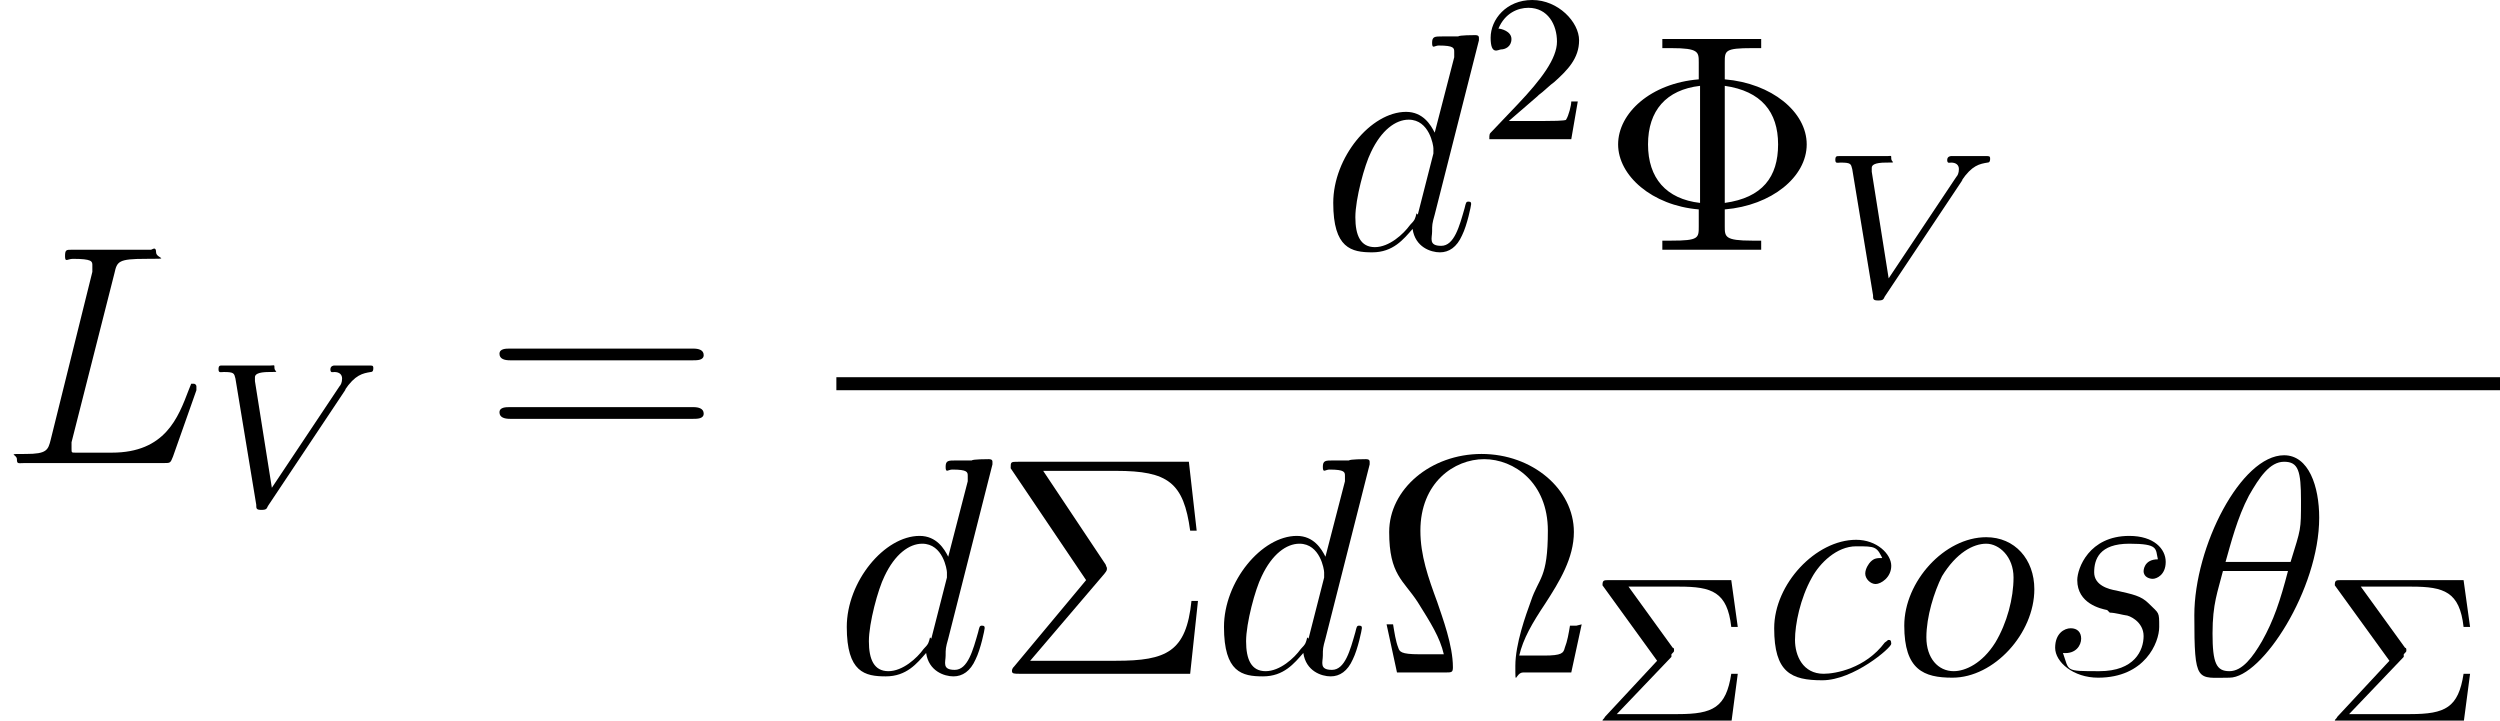
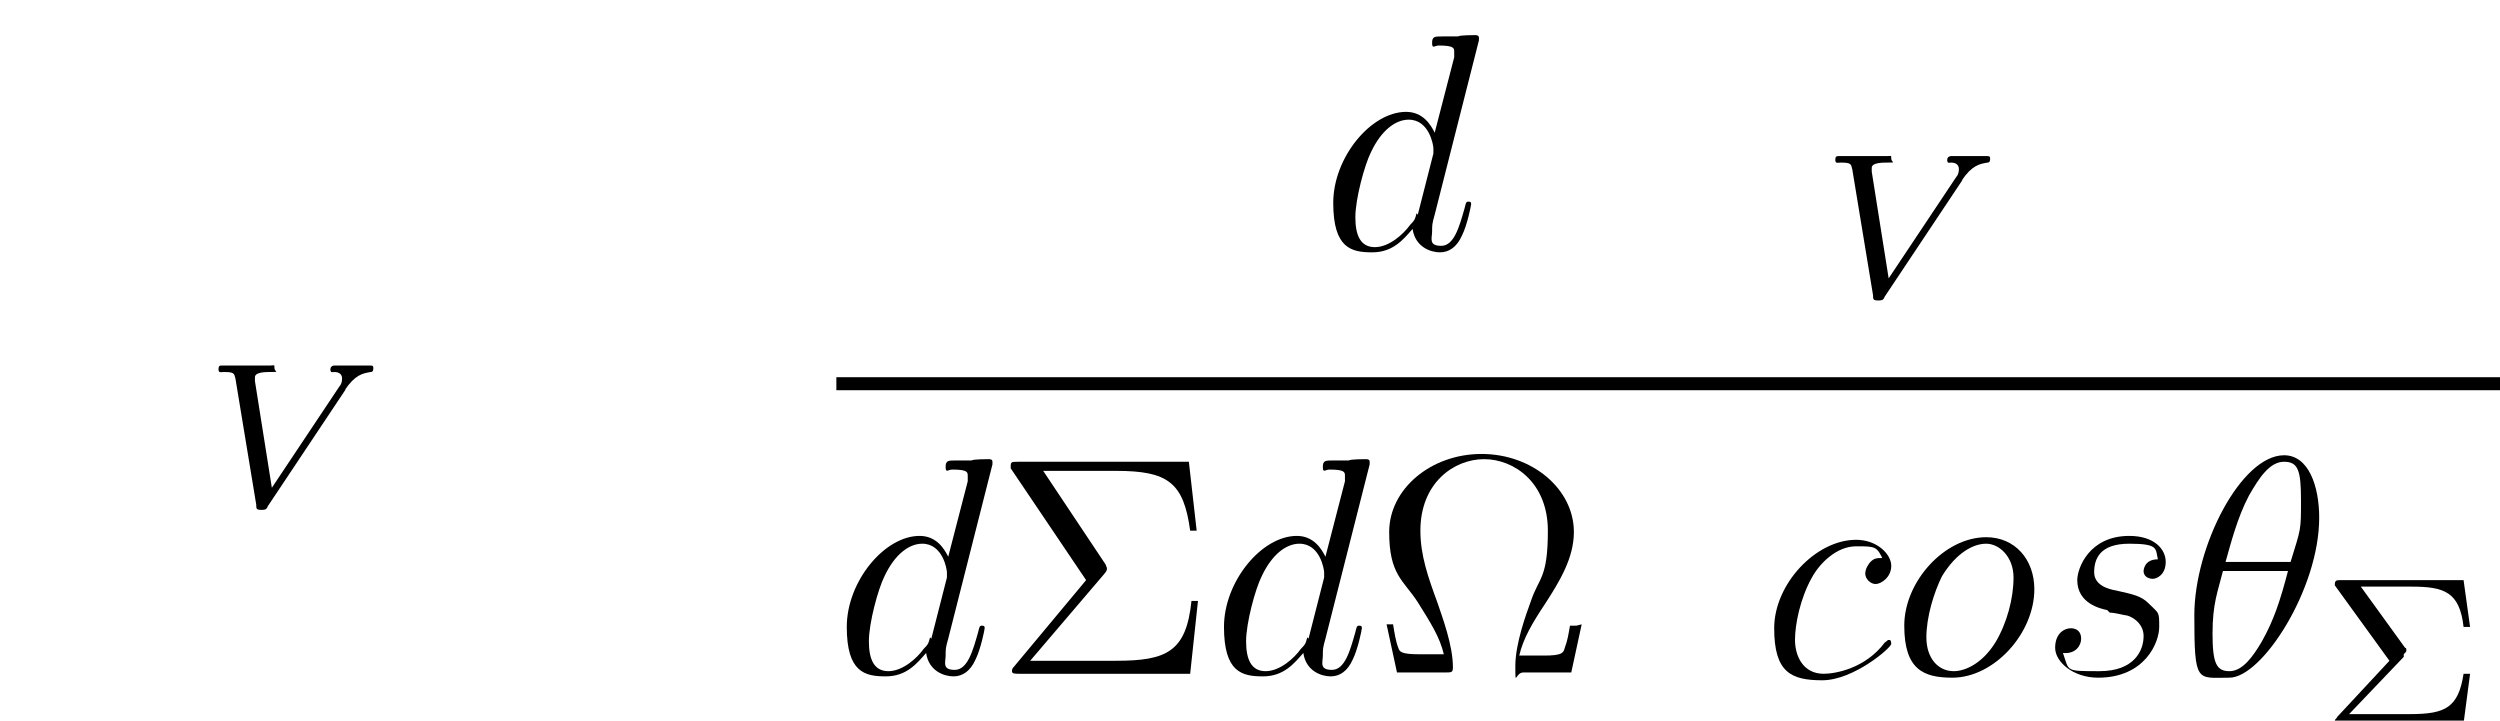
<svg xmlns="http://www.w3.org/2000/svg" viewBox="0 0 192.2 55.4" version="1.1" id="Layer_1">
-   <path d="M8.8,21c.2-.9.3-1.1,2.4-1.1s.8,0,.8-.5-.3-.2-.4-.2c-.5,0-1,0-1.5,0h-3.2c-.5,0-1,0-1.4,0s-.5,0-.5.5.2.2.6.2c1.5,0,1.5.2,1.5.5s0,.2,0,.5l-3.2,12.9c-.2.8-.3,1.1-1.9,1.1s-.7,0-.7.4.1.3.6.3h10.7c.5,0,.5,0,.7-.5l1.8-5.1c0-.1,0-.3,0-.3,0-.1-.1-.2-.2-.2s-.1,0-.2,0c0,0,0,0-.2.5-.8,2.1-1.8,4.8-5.9,4.8h-2.3c-.3,0-.4,0-.5,0-.3,0-.3,0-.3-.3s0-.3,0-.5l3.3-13Z" id="g1-76" />
  <path d="M26.5,30c.8-1.2,1.4-1.3,2-1.4.2,0,.2-.2.2-.3s0-.2-.2-.2-.1,0-1.3,0-1.5,0-1.5,0-.3,0-.3.3.2.2.3.2c.4,0,.6.2.6.5s-.1.5-.2.6l-5.2,7.8-1.3-8.2c0-.1,0-.2,0-.3,0-.2.2-.4,1.1-.4s.4,0,.4-.3,0-.2-.3-.2-.8,0-.9,0h-1c-1.4,0-1.6,0-1.8,0s-.3,0-.3.3.2.2.4.2c.8,0,.8.1.9.5l1.6,9.7c0,.3,0,.4.4.4s.4-.1.5-.3l6-9Z" id="g0-86" />
-   <path d="M53.3,27.7c.3,0,.8,0,.8-.4s-.4-.5-.8-.5h-14.1c-.3,0-.8,0-.8.4s.4.5.8.5h14.1ZM53.3,32.2c.3,0,.8,0,.8-.4s-.4-.5-.8-.5h-14.1c-.3,0-.8,0-.8.4s.4.5.8.5h14.1Z" id="g3-61" />
  <path d="M113.7,3.3c0,0,0-.2,0-.4,0-.2-.2-.2-.3-.2s-1.2,0-1.3.1c-.4,0-.8,0-1.2,0-.6,0-.8,0-.8.5s.2.2.5.2c1.2,0,1.2.2,1.2.5s0,.3,0,.4l-1.5,5.8c-.3-.6-.9-1.6-2.2-1.6-2.7,0-5.6,3.5-5.6,7s1.4,3.8,3,3.8,2.4-1,3.1-1.8c.2,1.4,1.4,1.8,2.1,1.8s1.3-.4,1.7-1.3c.4-.8.7-2.3.7-2.4s0-.2-.2-.2c-.2,0-.2.1-.3.5-.4,1.4-.8,2.9-1.8,2.9s-.7-.6-.7-1.1,0-.6.2-1.3l3.4-13.4ZM108.9,16.4c-.1.4-.1.5-.5.9-.5.7-1.6,1.7-2.7,1.7s-1.5-.9-1.5-2.3.7-4,1.2-5c.8-1.7,1.9-2.5,2.9-2.5,1.6,0,1.9,2,1.9,2.2s0,.3,0,.4l-1.2,4.7Z" id="g1-100" />
-   <path d="M118.3,7.3c.3-.2.9-.8,1.2-1,1-.9,1.9-1.8,1.9-3.2S119.8,0,117.8,0s-3.2,1.5-3.2,2.9.6.9.8.9c.3,0,.8-.2.8-.8s-.8-.8-1-.8c.5-1.2,1.5-1.6,2.3-1.6,1.5,0,2.2,1.3,2.2,2.6s-1.2,2.9-3,4.8l-2,2.1c-.2.2-.2.2-.2.6h6.3l.5-2.9h-.5c0,.3-.2,1.1-.4,1.4,0,.1-1.3.1-1.6.1h-2.8l2.2-1.9Z" id="g2-50" />
-   <path d="M132.6,16.1c3.6-.3,6.3-2.5,6.3-5s-2.7-4.7-6.3-5v-1.3c0-.9,0-1.1,2.1-1.1h.7v-.7c-.6,0-3,0-3.8,0s-3.1,0-3.8,0v.7h.7c2.1,0,2.1.3,2.1,1.1v1.3c-3.7.3-6.2,2.6-6.2,5s2.6,4.7,6.2,5v1.3c0,.9,0,1.1-2.1,1.1h-.7v.7c.6,0,3,0,3.8,0s3.1,0,3.8,0v-.7h-.7c-2.1,0-2.1-.3-2.1-1.1v-1.3ZM130.7,15.6c-2.6-.3-4-1.9-4-4.5s1.4-4.2,4-4.5v9ZM132.6,6.6c2.8.4,4.1,2,4.1,4.5s-1.2,4.1-4.1,4.5V6.6Z" id="g3-8" />
  <path d="M150.8,13.9c.8-1.2,1.4-1.3,2-1.4.2,0,.2-.2.2-.3s0-.2-.2-.2-.1,0-1.3,0-1.5,0-1.5,0-.3,0-.3.3.2.2.3.2c.4,0,.6.2.6.5s-.1.5-.2.6l-5.2,7.8-1.3-8.2c0-.1,0-.2,0-.3,0-.2.2-.4,1.1-.4s.4,0,.4-.3,0-.2-.3-.2-.8,0-.9,0h-1c-1.4,0-1.6,0-1.8,0s-.3,0-.3.3.2.2.4.2c.8,0,.8.1.9.5l1.6,9.7c0,.3,0,.4.4.4s.4-.1.5-.3l6-9Z" data-name="g0-86" id="g0-861" />
  <rect height="1" width="127.9" y="29" x="64.3" />
  <path d="M76.3,35.9c0,0,0-.2,0-.4,0-.2-.2-.2-.3-.2s-1.2,0-1.3.1c-.4,0-.8,0-1.2,0-.6,0-.8,0-.8.5s.2.2.5.2c1.2,0,1.2.2,1.2.5s0,.3,0,.4l-1.5,5.8c-.3-.6-.9-1.6-2.2-1.6-2.7,0-5.6,3.5-5.6,7s1.4,3.8,3,3.8,2.4-1,3.1-1.8c.2,1.4,1.4,1.8,2.1,1.8s1.3-.4,1.7-1.3c.4-.8.7-2.3.7-2.4s0-.2-.2-.2c-.2,0-.2.1-.3.5-.4,1.4-.8,2.9-1.8,2.9s-.7-.6-.7-1.1,0-.6.2-1.3l3.4-13.4ZM71.5,49c-.1.4-.1.5-.5.9-.5.7-1.6,1.7-2.7,1.7s-1.5-.9-1.5-2.3.7-4,1.2-5c.8-1.7,1.9-2.5,2.9-2.5,1.6,0,1.9,2,1.9,2.2s0,.3,0,.4l-1.2,4.7Z" data-name="g1-100" id="g1-1001" />
  <path d="M84.9,44.1c.2-.2.2-.3.2-.4s0,0-.1-.3l-4.8-7.2h5.6c4,0,5.2.9,5.7,4.6h.5l-.6-5.3h-13.1c-.6,0-.6,0-.6.5l5.8,8.6-5.5,6.6c-.2.2-.2.3-.2.4,0,.2.2.2.6.2h13.1l.6-5.6h-.5c-.4,3.9-1.9,4.6-5.8,4.6h-6.6l5.8-6.8Z" id="g3-6" />
  <path d="M105.3,35.9c0,0,0-.2,0-.4,0-.2-.2-.2-.3-.2s-1.2,0-1.3.1c-.4,0-.8,0-1.2,0-.6,0-.8,0-.8.5s.2.2.5.2c1.2,0,1.2.2,1.2.5s0,.3,0,.4l-1.5,5.8c-.3-.6-.9-1.6-2.2-1.6-2.7,0-5.6,3.5-5.6,7s1.4,3.8,3,3.8,2.4-1,3.1-1.8c.2,1.4,1.4,1.8,2.1,1.8s1.3-.4,1.7-1.3c.4-.8.7-2.3.7-2.4s0-.2-.2-.2c-.2,0-.2.1-.3.5-.4,1.4-.8,2.9-1.8,2.9s-.7-.6-.7-1.1,0-.6.2-1.3l3.4-13.4ZM100.5,49c-.1.4-.1.5-.5.9-.5.7-1.6,1.7-2.7,1.7s-1.5-.9-1.5-2.3.7-4,1.2-5c.8-1.7,1.9-2.5,2.9-2.5,1.6,0,1.9,2,1.9,2.2s0,.3,0,.4l-1.2,4.7Z" data-name="g1-100" id="g1-1002" />
  <path d="M121.2,48.1h-.5c-.1.6-.2,1.2-.4,1.7-.1.4-.2.6-1.6.6h-1.9c.3-1.3,1-2.5,2-4,1.1-1.7,2.2-3.5,2.2-5.5,0-3.3-3.2-6-7.1-6s-7.1,2.7-7.1,6,1.1,3.7,2.2,5.4c1,1.6,1.7,2.7,2,4h-1.9c-1.4,0-1.5-.2-1.6-.5-.2-.5-.3-1.2-.4-1.8h-.5l.8,3.7h3.7c.5,0,.6,0,.6-.4,0-1.7-.8-3.8-1.2-5-.7-1.9-1.3-3.6-1.3-5.5,0-3.7,2.6-5.5,4.9-5.5s4.9,1.8,4.9,5.5-.7,3.6-1.3,5.4c-.4,1.1-1.2,3.3-1.2,5s0,.5.6.5h3.7l.8-3.7Z" id="g3-10" />
-   <path d="M128.5,50.3c.2-.2.2-.2.2-.3s0-.2-.1-.2l-3.4-4.7h3.9c2.5,0,3.7.4,4,3.1h.5l-.5-3.6h-9.4c-.4,0-.5,0-.5.4l4.2,5.8-4,4.3c-.1.2-.2.2-.2.3,0,.2.2.2.5.2h9.4l.5-3.8h-.5c-.4,2.6-1.4,3.1-4.1,3.1h-4.7l4.2-4.4Z" id="g2-6" />
  <path d="M144.8,42.9c-.5,0-.7,0-1,.3-.1.1-.4.5-.4.9s.4.8.8.8,1.2-.5,1.2-1.4-1.1-2-2.7-2c-3.1,0-6.3,3.4-6.3,6.8s1.3,4,3.7,4,5.3-2.5,5.3-2.8-.1-.3-.2-.3,0,0-.3.2c-1.5,2-3.8,2.4-4.7,2.4-1.6,0-2.2-1.4-2.2-2.6s.4-3.2,1.3-4.8c.6-1.1,1.9-2.4,3.4-2.4s1.6,0,2.1,1.1Z" id="g1-99" />
  <path d="M156.4,45.3c0-2.3-1.5-4-3.7-4-3.2,0-6.3,3.4-6.3,6.8s1.5,4,3.7,4c3.2,0,6.3-3.4,6.3-6.8ZM150.2,51.6c-1.2,0-2.1-1-2.1-2.6s.6-3.5,1.2-4.7c1.1-1.8,2.4-2.5,3.4-2.5s2.1,1,2.1,2.6-.5,3.5-1.4,5c-1,1.6-2.3,2.2-3.2,2.2Z" id="g1-111" />
  <path d="M162.2,47.1c.4,0,1.1.2,1.2.2.3,0,1.4.5,1.4,1.6s-.7,2.7-3.4,2.7-2.3,0-2.8-1.4c1,.1,1.4-.6,1.4-1.1s-.3-.8-.8-.8-1.2.4-1.2,1.5,1.4,2.3,3.3,2.3c3.6,0,4.7-2.7,4.7-3.9s0-1-.8-1.8c-.6-.6-1.2-.7-2.5-1-.6-.1-1.7-.4-1.7-1.4s.4-2.2,2.7-2.2,2,.4,2.2,1.2c-1.1,0-1.1.9-1.1.9,0,.5.5.6.7.6.3,0,1-.3,1-1.3s-.9-2-2.8-2c-3.1,0-4,2.5-4,3.4,0,1.8,1.8,2.2,2.3,2.3Z" id="g1-115" />
  <path d="M178.3,39.8c0-2.4-.8-4.8-2.7-4.8-3.3,0-6.9,7-6.9,12.3s.2,4.8,2.7,4.8,6.9-6.8,6.9-12.3ZM171.1,43.2c.4-1.4.9-3.4,1.8-5.1.8-1.4,1.6-2.6,2.7-2.6s1.3.7,1.3,3,0,2.1-.8,4.7h-5ZM175.9,43.9c-.6,2.3-1.1,3.8-2,5.4-.7,1.2-1.5,2.3-2.5,2.3s-1.3-.6-1.3-2.9.4-3.2.8-4.8h5.1Z" id="g1-18" />
  <path d="M184.8,50.3c.2-.2.2-.2.2-.3s0-.2-.1-.2l-3.4-4.7h3.9c2.5,0,3.7.4,4,3.1h.5l-.5-3.6h-9.4c-.4,0-.5,0-.5.4l4.2,5.8-4,4.3c-.1.2-.2.2-.2.3,0,.2.2.2.5.2h9.4l.5-3.8h-.5c-.4,2.6-1.4,3.1-4.1,3.1h-4.7l4.2-4.4Z" data-name="g2-6" id="g2-61" />
</svg>